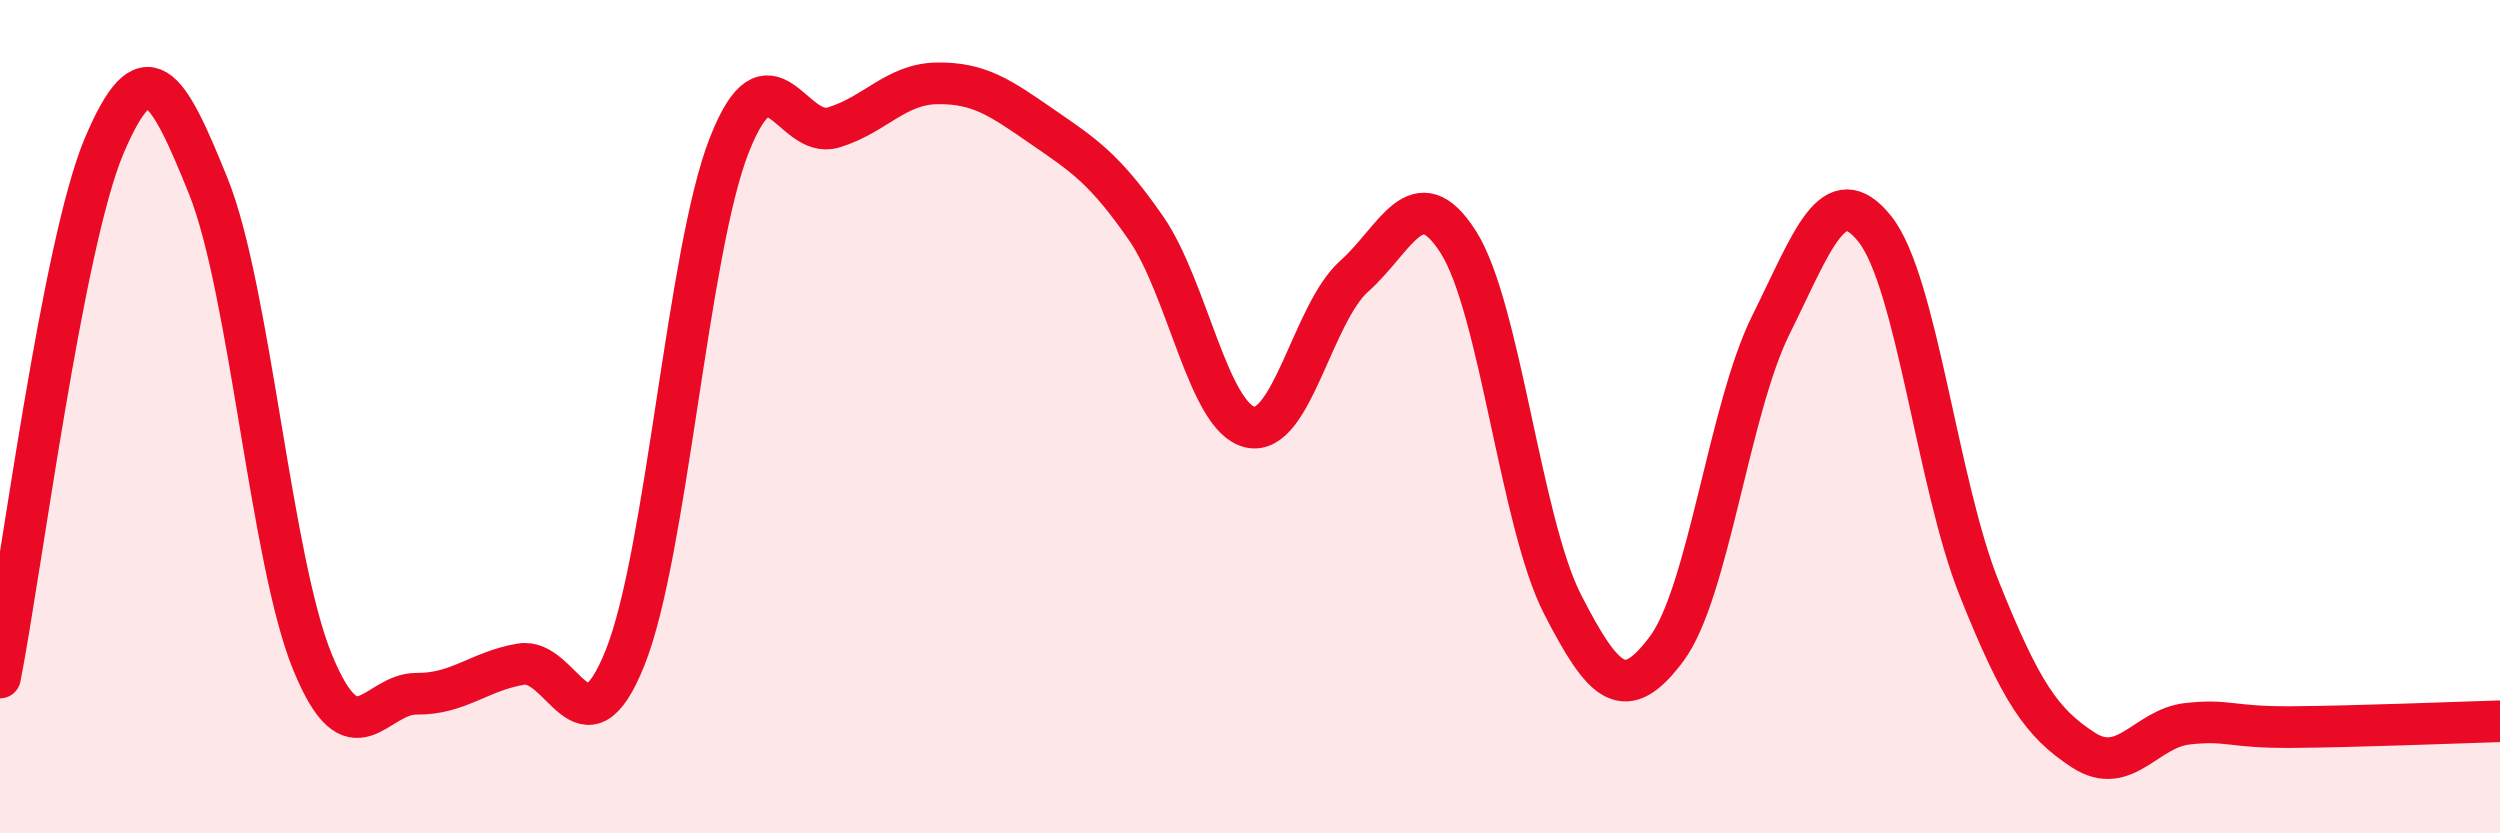
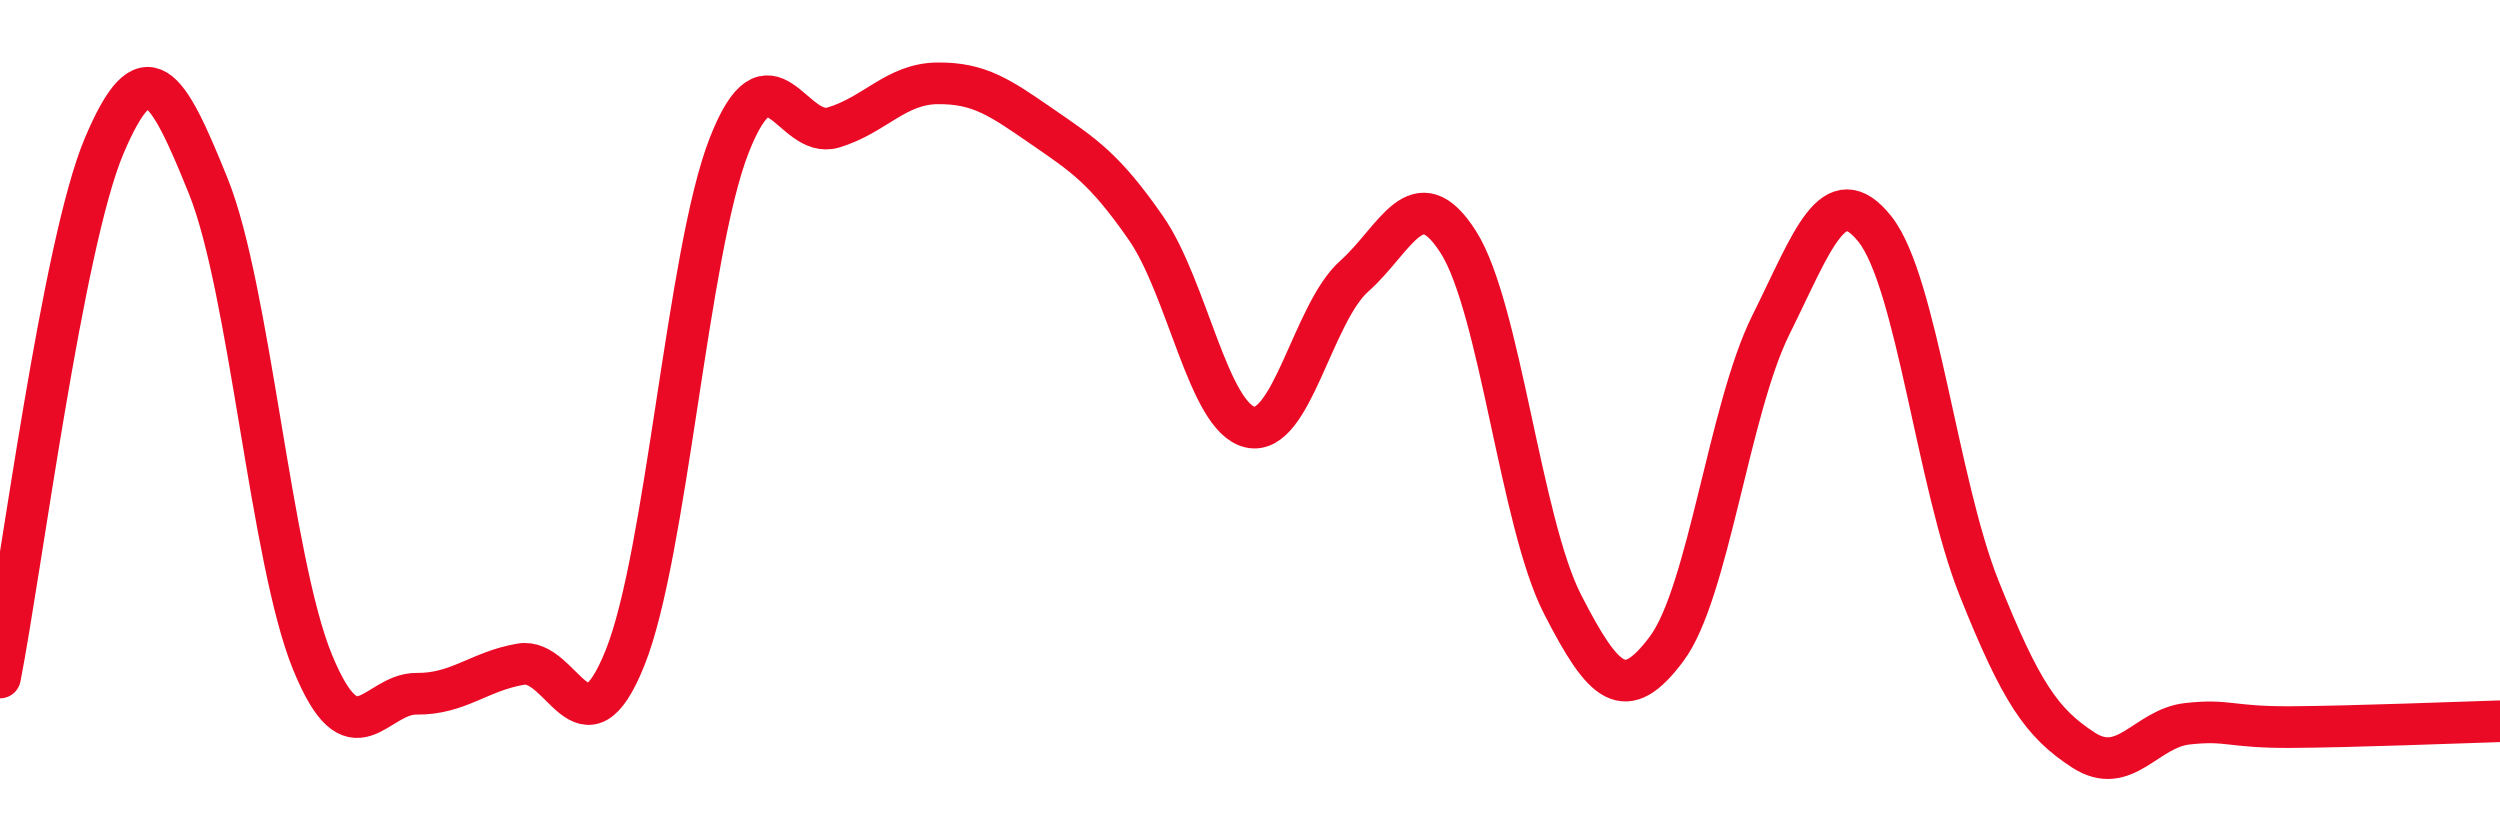
<svg xmlns="http://www.w3.org/2000/svg" width="60" height="20" viewBox="0 0 60 20">
-   <path d="M 0,16.26 C 0.5,13.71 1.5,5.86 2.5,3.5 C 3.5,1.14 4,1.99 5,4.47 C 6,6.95 6.5,13.45 7.5,15.89 C 8.5,18.33 9,16.64 10,16.65 C 11,16.66 11.5,16.11 12.5,15.94 C 13.5,15.77 14,18.28 15,15.79 C 16,13.3 16.5,6.04 17.5,3.49 C 18.5,0.94 19,3.36 20,3.06 C 21,2.76 21.5,2.01 22.5,2 C 23.5,1.99 24,2.34 25,3.03 C 26,3.72 26.5,4.03 27.5,5.47 C 28.5,6.91 29,10.02 30,10.25 C 31,10.48 31.5,7.52 32.5,6.63 C 33.5,5.74 34,4.24 35,5.81 C 36,7.38 36.5,12.55 37.5,14.5 C 38.5,16.45 39,16.91 40,15.57 C 41,14.23 41.5,9.81 42.5,7.8 C 43.5,5.79 44,4.24 45,5.5 C 46,6.76 46.5,11.62 47.5,14.12 C 48.5,16.62 49,17.35 50,18 C 51,18.65 51.5,17.48 52.5,17.37 C 53.5,17.26 53.5,17.46 55,17.45 C 56.5,17.44 59,17.34 60,17.31L60 20L0 20Z" fill="#EB0A25" opacity="0.1" stroke-linecap="round" stroke-linejoin="round" />
  <path d="M 0,16.26 C 0.5,13.71 1.5,5.86 2.5,3.5 C 3.5,1.14 4,1.99 5,4.47 C 6,6.95 6.5,13.45 7.5,15.89 C 8.5,18.33 9,16.64 10,16.65 C 11,16.66 11.5,16.11 12.5,15.94 C 13.5,15.77 14,18.28 15,15.79 C 16,13.3 16.5,6.04 17.5,3.49 C 18.5,0.94 19,3.36 20,3.06 C 21,2.76 21.5,2.01 22.5,2 C 23.5,1.99 24,2.34 25,3.03 C 26,3.72 26.5,4.03 27.5,5.47 C 28.5,6.91 29,10.02 30,10.25 C 31,10.48 31.5,7.52 32.5,6.63 C 33.5,5.74 34,4.24 35,5.81 C 36,7.38 36.5,12.55 37.5,14.5 C 38.5,16.45 39,16.91 40,15.57 C 41,14.23 41.5,9.81 42.5,7.8 C 43.5,5.79 44,4.24 45,5.5 C 46,6.76 46.5,11.62 47.5,14.12 C 48.5,16.62 49,17.35 50,18 C 51,18.65 51.5,17.48 52.5,17.37 C 53.5,17.26 53.5,17.46 55,17.45 C 56.5,17.44 59,17.34 60,17.31" stroke="#EB0A25" stroke-width="1" fill="none" stroke-linecap="round" stroke-linejoin="round" />
</svg>